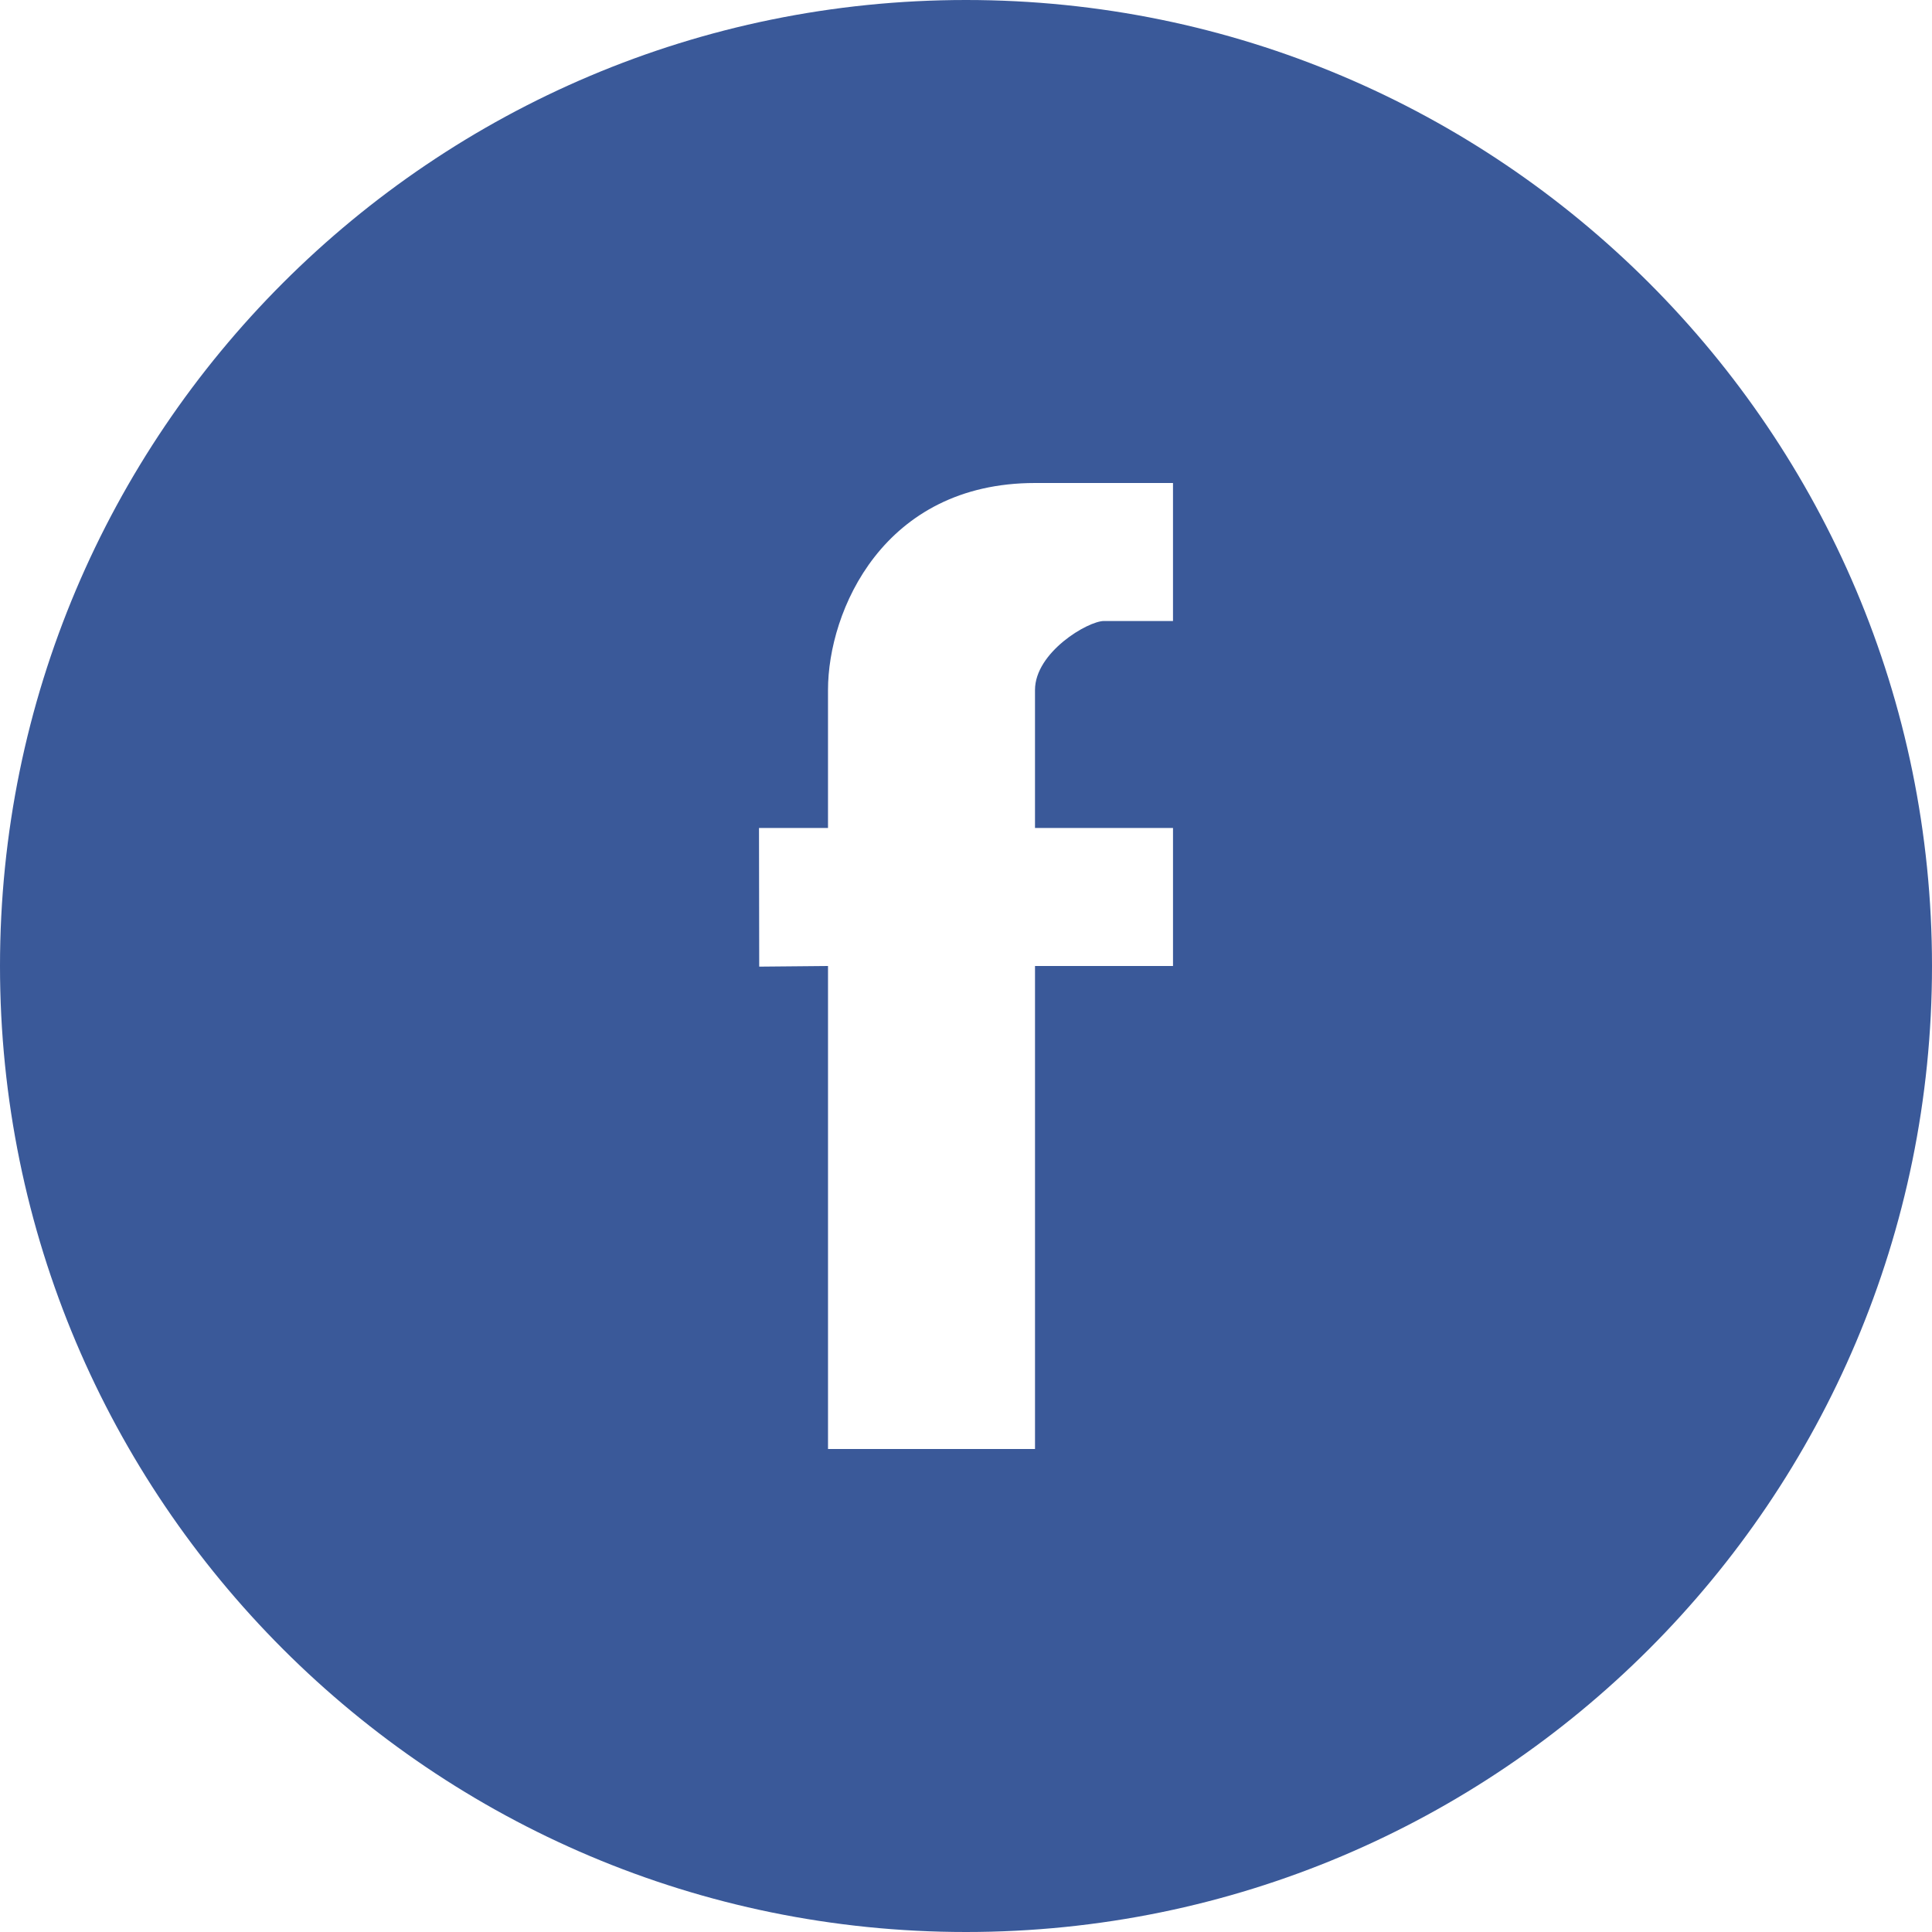
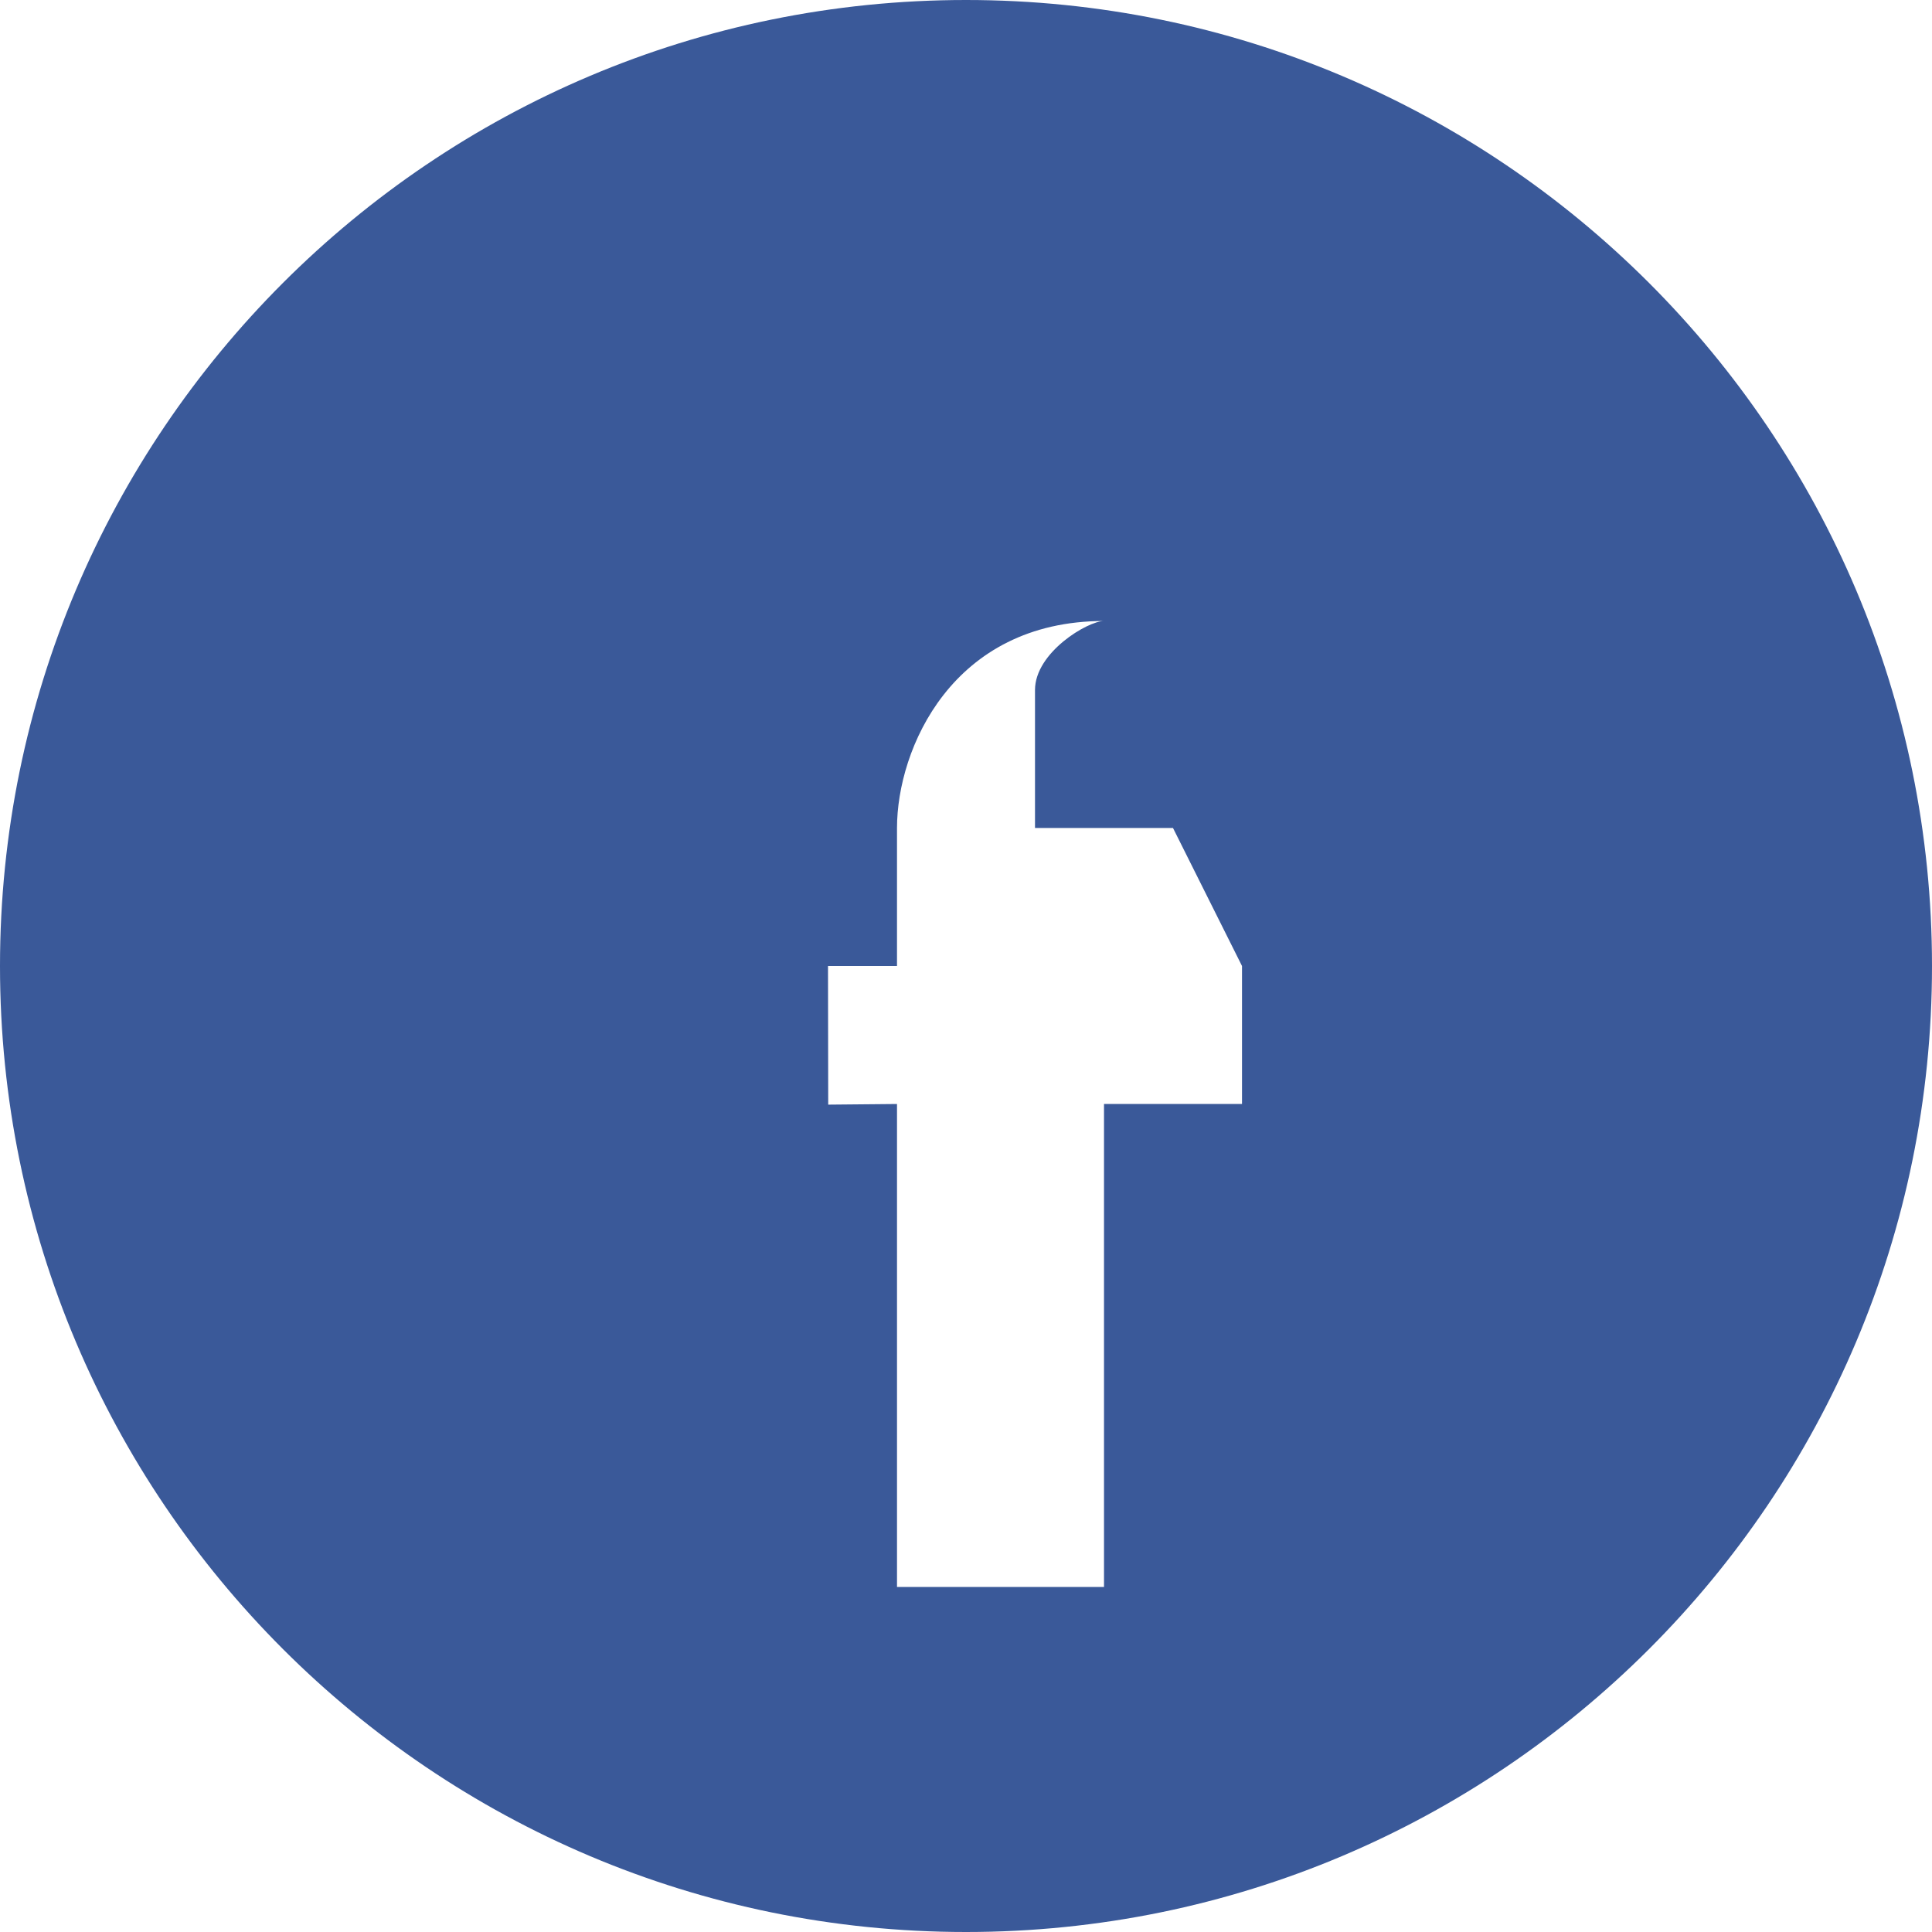
<svg xmlns="http://www.w3.org/2000/svg" xml:space="preserve" width="210mm" height="210mm" version="1.1" style="shape-rendering:geometricPrecision; text-rendering:geometricPrecision; image-rendering:optimizeQuality; fill-rule:evenodd; clip-rule:evenodd" viewBox="0 0 2291.54 2291.54">
  <defs>
    <style type="text/css">
   
    .fil0 {fill:#3A5999}
   
  </style>
  </defs>
  <g id="Layer_x0020_1">
-     <path class="fil0" d="M1145.77 2291.54c-632.79,0 -1145.77,-512.98 -1145.77,-1145.77 0,-632.79 512.98,-1145.77 1145.77,-1145.77 632.79,0 1145.77,512.98 1145.77,1145.77 0,632.79 -512.98,1145.77 -1145.77,1145.77zm245.52 -1309.46l-163.68 0 0 -163.66c0,-44.71 62.66,-81.85 81.84,-81.85l81.84 0 0 -163.68 -163.68 0c-180,0 -245.52,151.71 -245.52,245.54l0 163.66 -81.84 -0 0.25 164.44 81.6 -0.76 0 572.88 245.52 0 0 -572.88 163.68 0 0 -163.68z" />
+     <path class="fil0" d="M1145.77 2291.54c-632.79,0 -1145.77,-512.98 -1145.77,-1145.77 0,-632.79 512.98,-1145.77 1145.77,-1145.77 632.79,0 1145.77,512.98 1145.77,1145.77 0,632.79 -512.98,1145.77 -1145.77,1145.77zm245.52 -1309.46l-163.68 0 0 -163.66c0,-44.71 62.66,-81.85 81.84,-81.85c-180,0 -245.52,151.71 -245.52,245.54l0 163.66 -81.84 -0 0.25 164.44 81.6 -0.76 0 572.88 245.52 0 0 -572.88 163.68 0 0 -163.68z" />
  </g>
</svg>